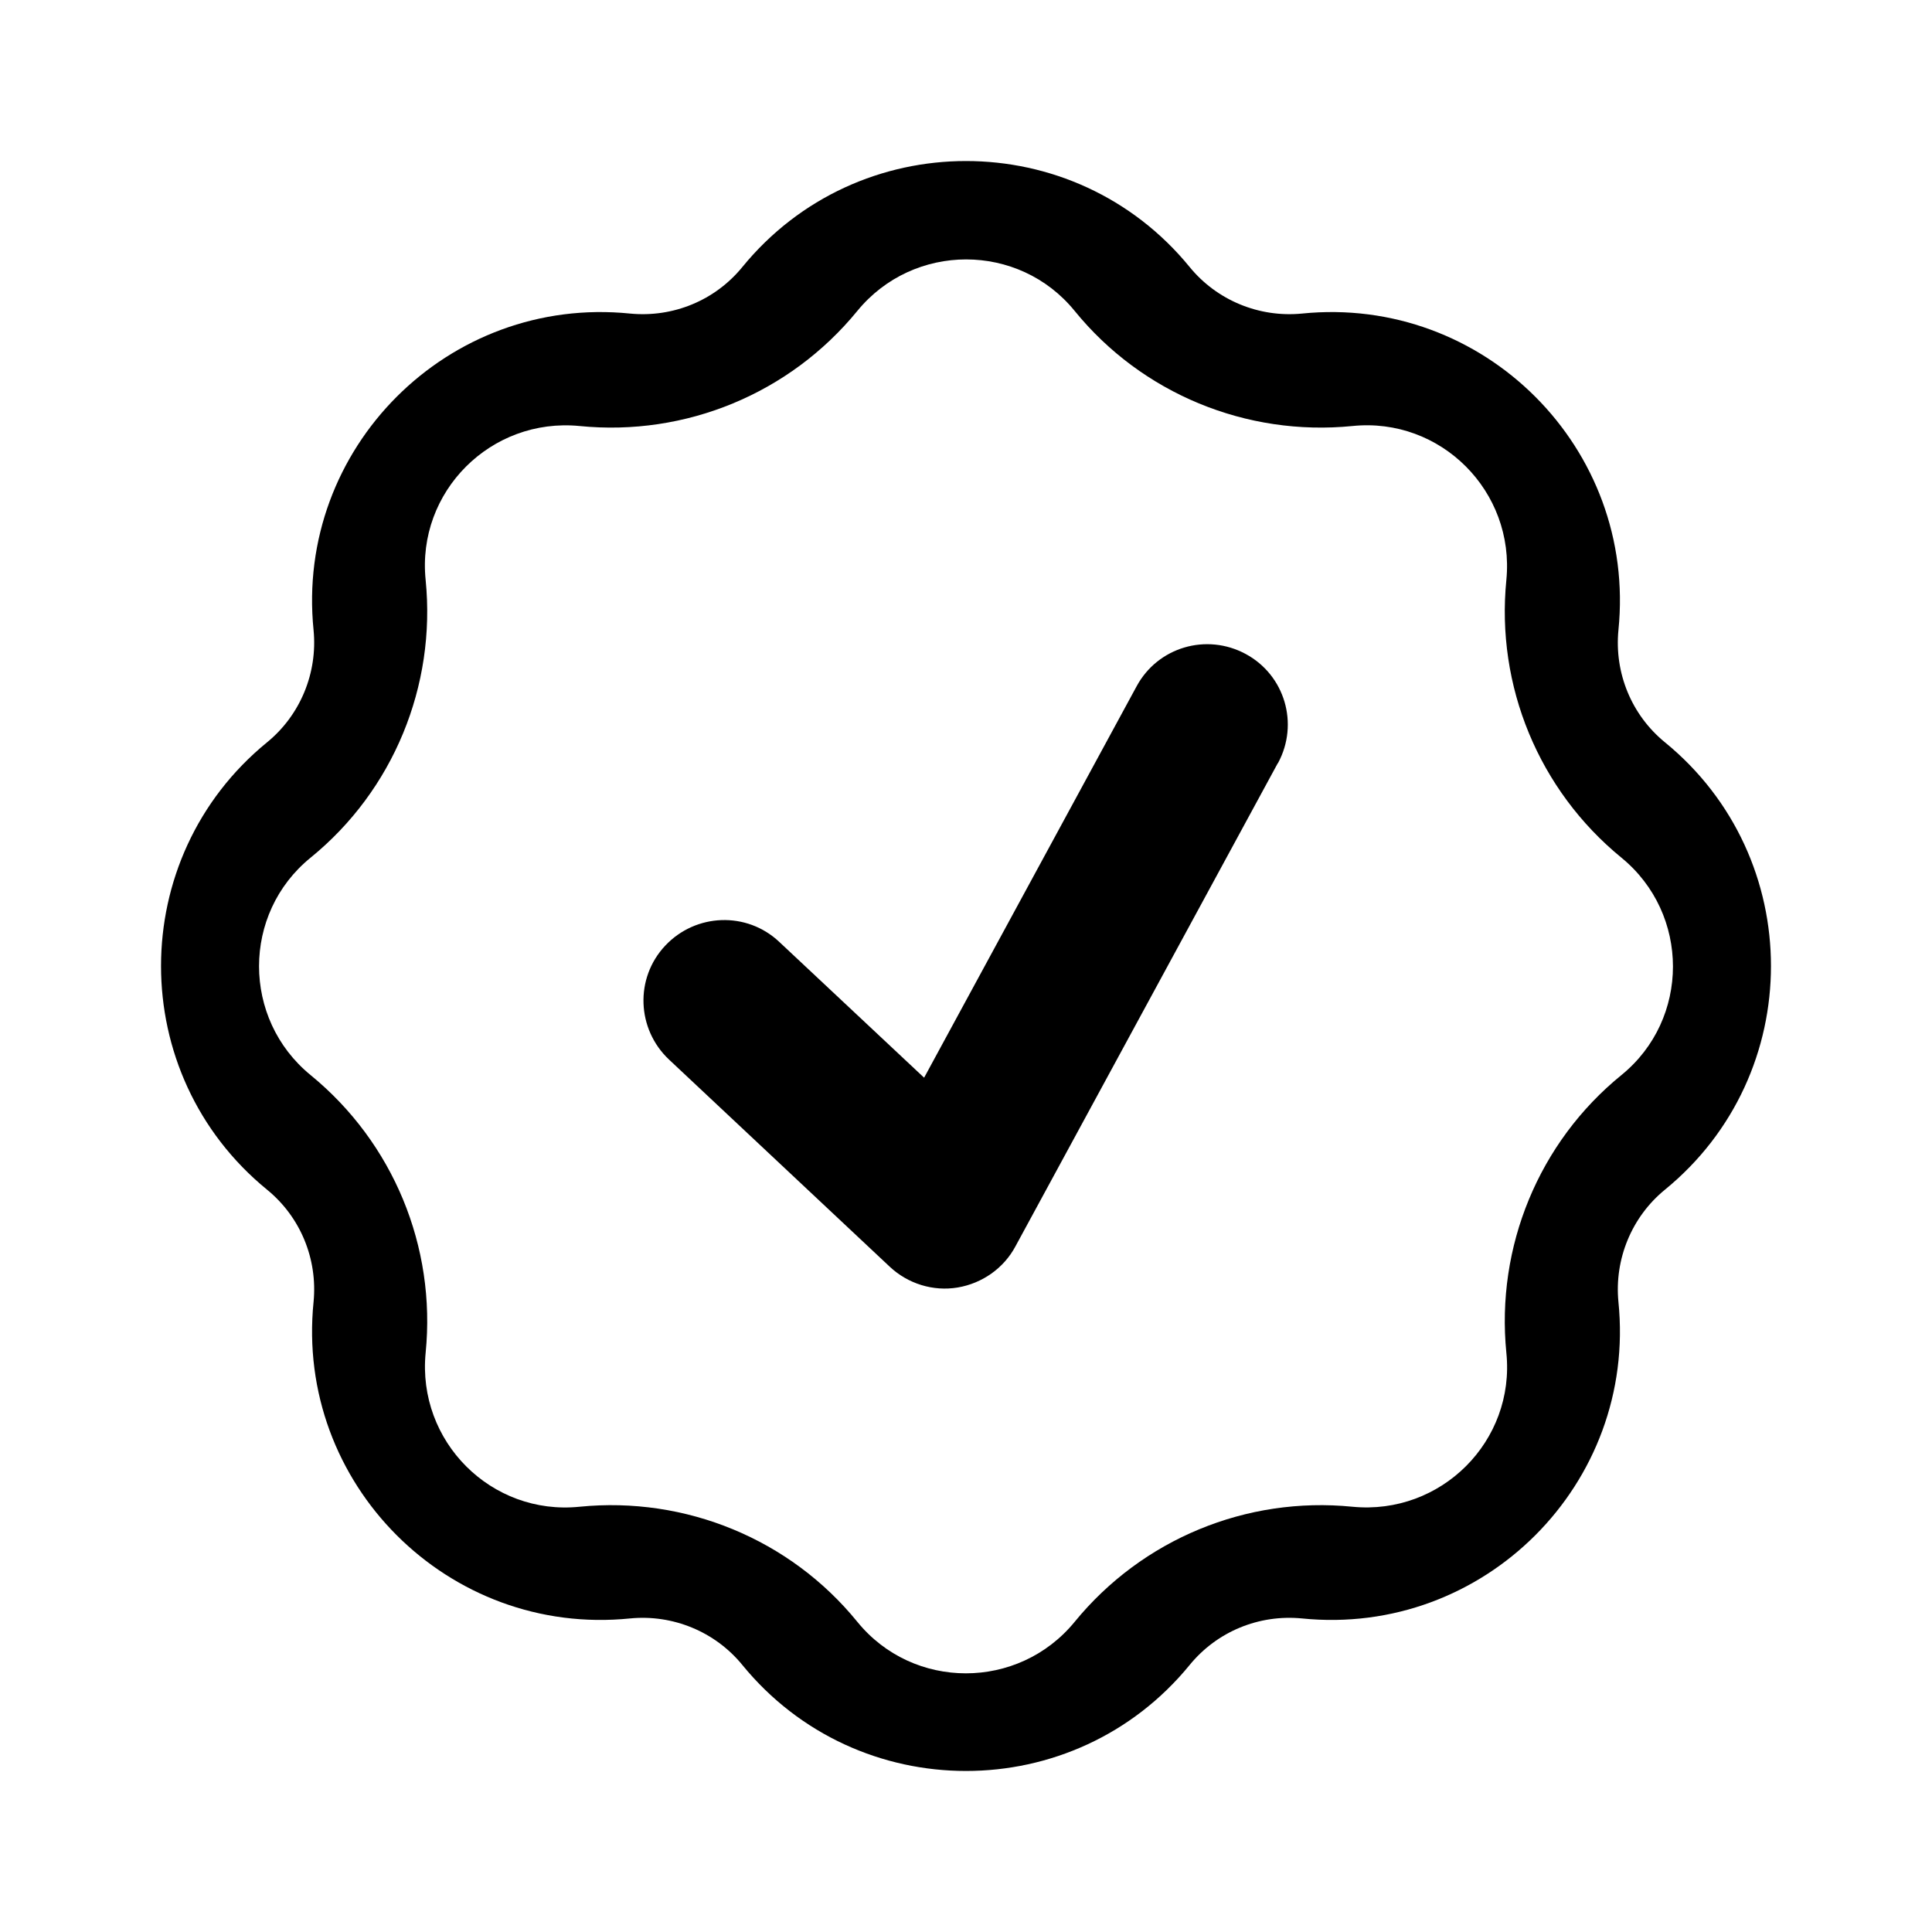
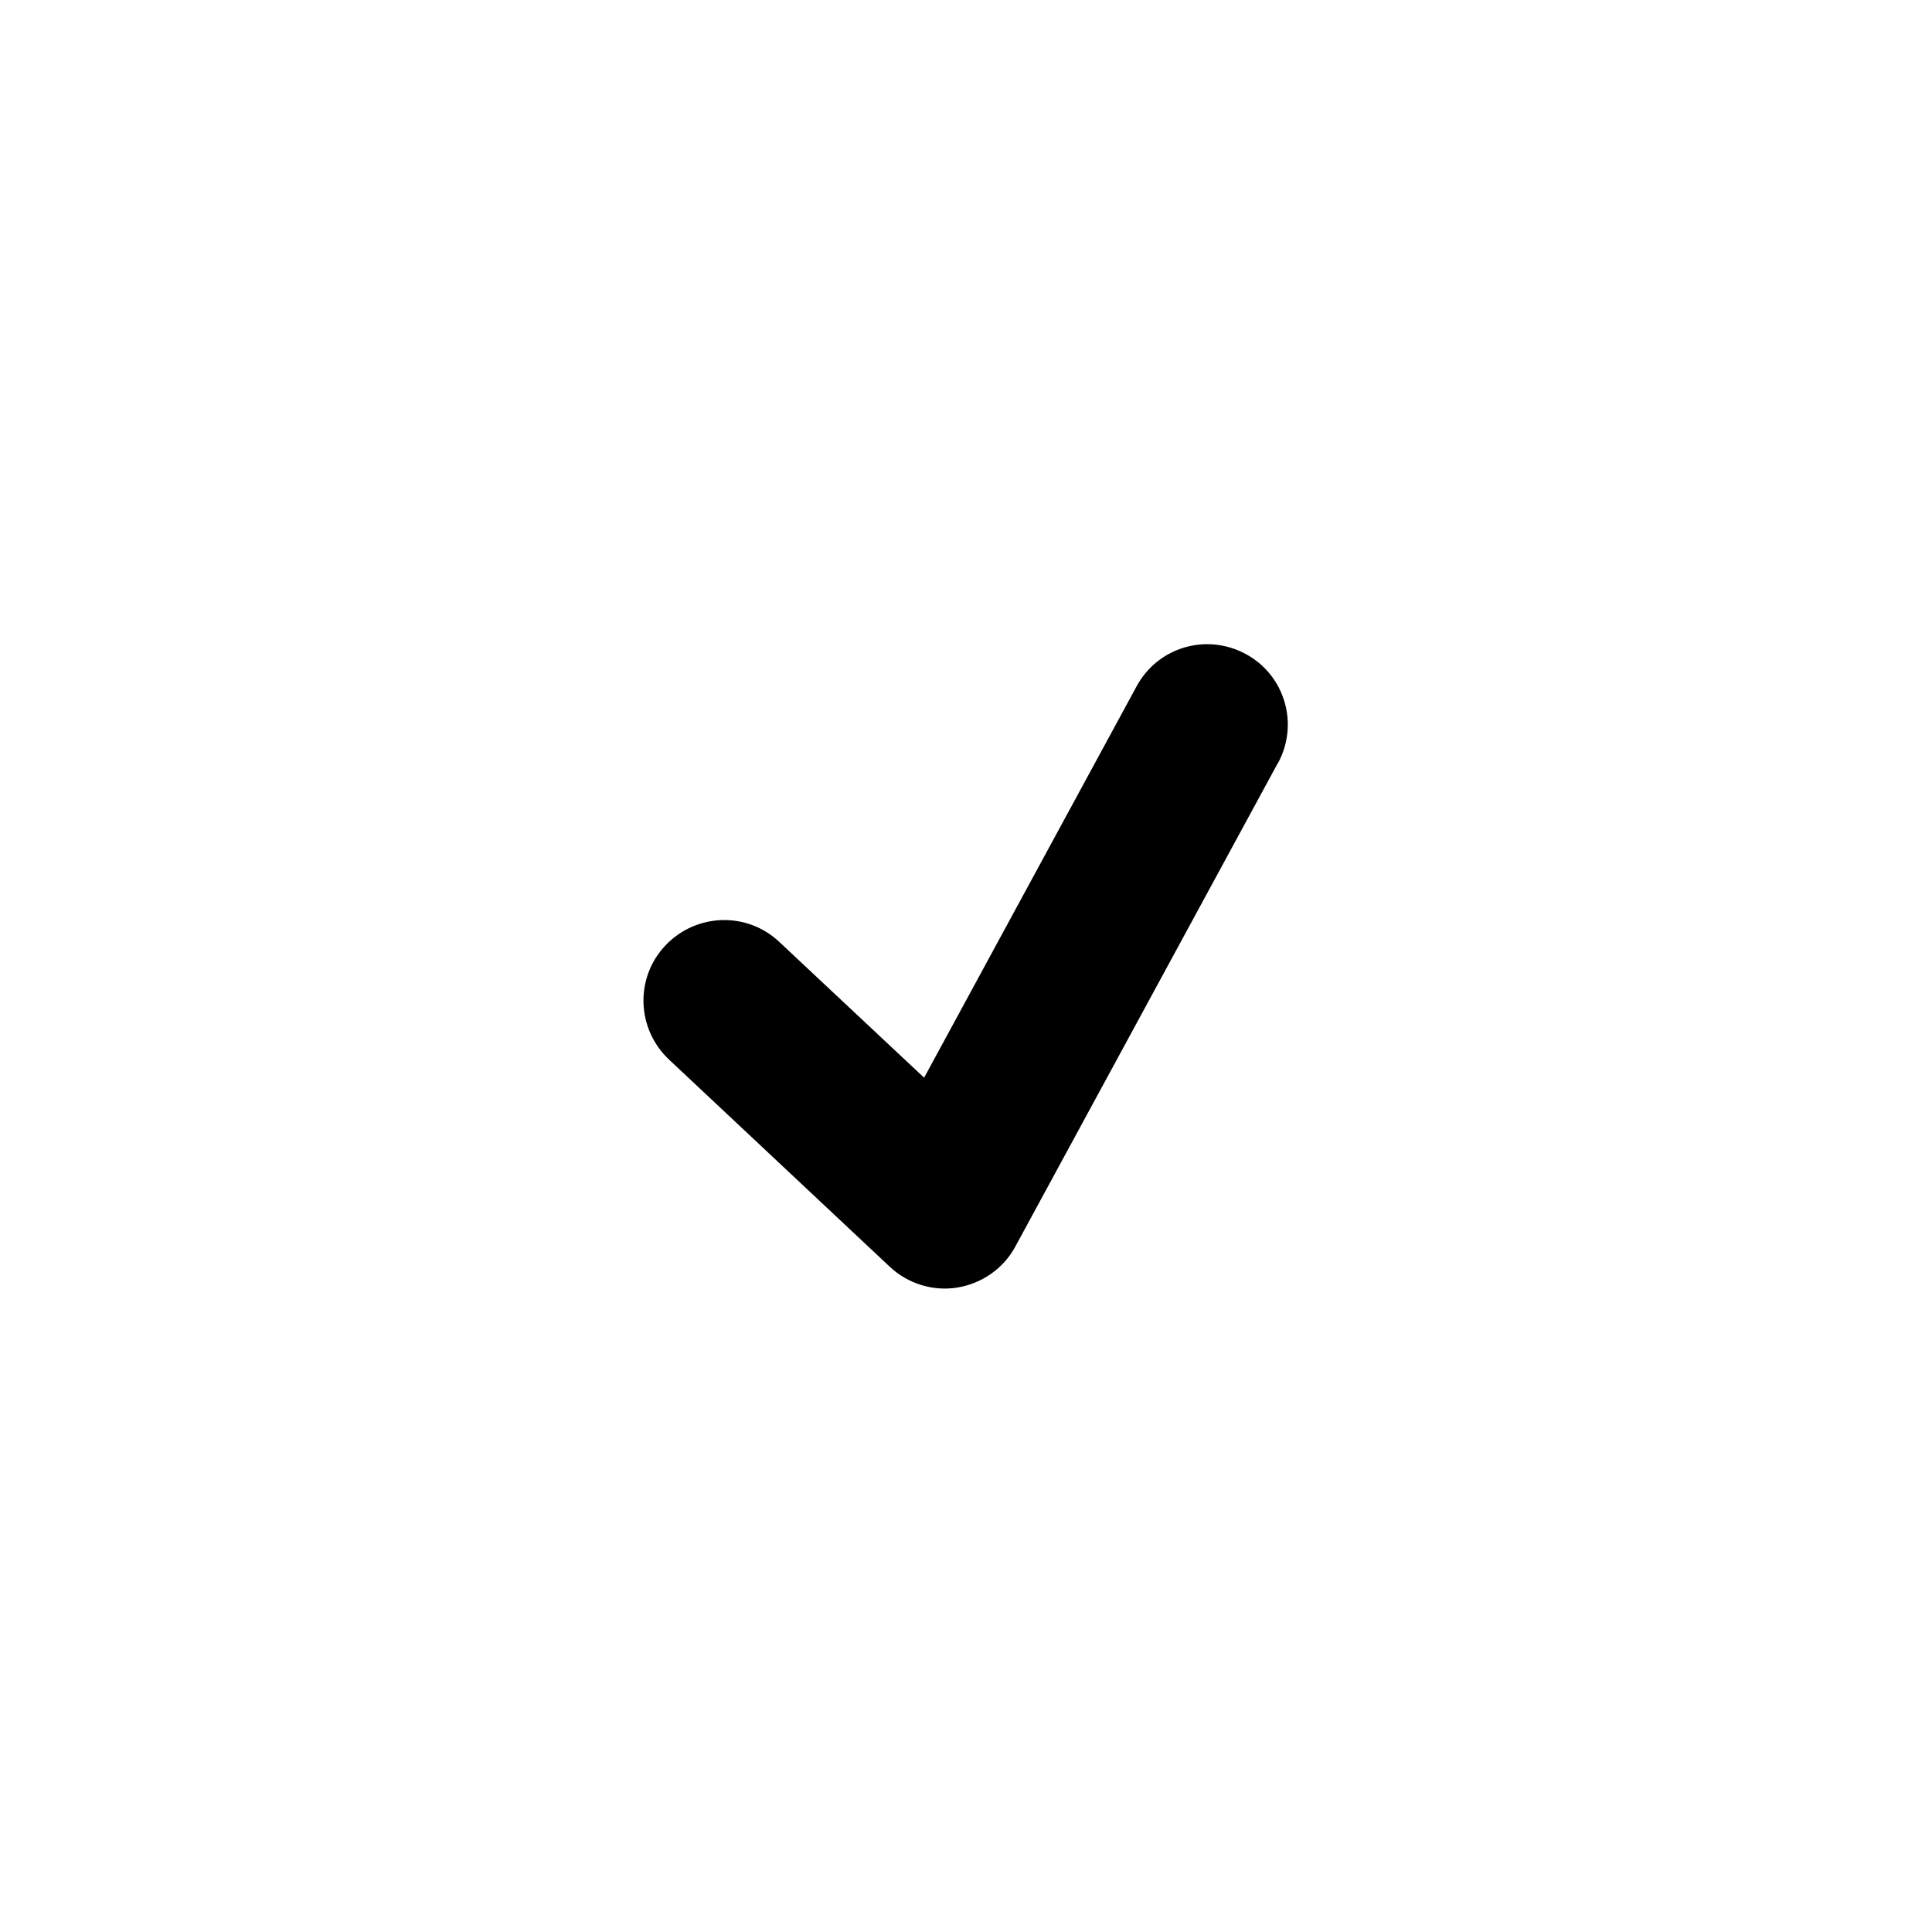
<svg xmlns="http://www.w3.org/2000/svg" id="Capa_1" viewBox="0 0 512 512">
  <defs>
    <style>      .st0 {        fill-rule: evenodd;      }    </style>
  </defs>
  <path d="M338.7,202.2c5.6-10.4,1.8-23.3-8.6-28.9-10.4-5.6-23.3-1.8-28.9,8.6l-56.3,103.7-38.4-36c-8.6-8.1-22.1-7.6-30.2,1-8.1,8.6-7.6,22.1,1,30.2l58.5,54.9c4.8,4.5,11.5,6.6,18,5.5,6.5-1.1,12.2-5.1,15.3-10.9l69.5-128Z" />
-   <path class="st0" d="M315.3,70.8c-30.6-37.5-88-37.5-118.6,0-7.2,8.8-18.3,13.4-29.7,12.3-48.2-4.9-88.8,35.7-83.9,83.9,1.1,11.3-3.5,22.5-12.3,29.7-37.5,30.6-37.5,88,0,118.6,8.8,7.2,13.4,18.3,12.3,29.7-4.9,48.2,35.7,88.8,83.9,83.9,11.3-1.1,22.5,3.5,29.7,12.3,30.6,37.5,88,37.5,118.6,0,7.2-8.8,18.3-13.4,29.7-12.3,48.2,4.9,88.8-35.7,83.9-83.9-1.1-11.3,3.5-22.5,12.3-29.7,37.5-30.6,37.5-88,0-118.6-8.8-7.2-13.4-18.3-12.3-29.7,4.9-48.2-35.7-88.8-83.9-83.9-11.3,1.1-22.5-3.5-29.7-12.3h0ZM227.2,82.4c14.9-18.2,42.8-18.2,57.6,0,17.8,21.9,45.5,33.3,73.6,30.5,23.4-2.4,43.1,17.3,40.8,40.8-2.8,28.1,8.6,55.7,30.5,73.6,18.2,14.9,18.2,42.8,0,57.6-21.9,17.8-33.3,45.5-30.5,73.6,2.4,23.4-17.3,43.1-40.8,40.8-28.1-2.8-55.7,8.6-73.6,30.5-14.9,18.2-42.8,18.2-57.6,0-17.8-21.9-45.5-33.3-73.6-30.5-23.4,2.4-43.1-17.3-40.8-40.8,2.8-28.1-8.6-55.7-30.5-73.6-18.2-14.9-18.2-42.8,0-57.6,21.9-17.8,33.3-45.5,30.5-73.6-2.4-23.4,17.3-43.1,40.8-40.8,28.1,2.8,55.7-8.6,73.6-30.5h0Z" />
</svg>